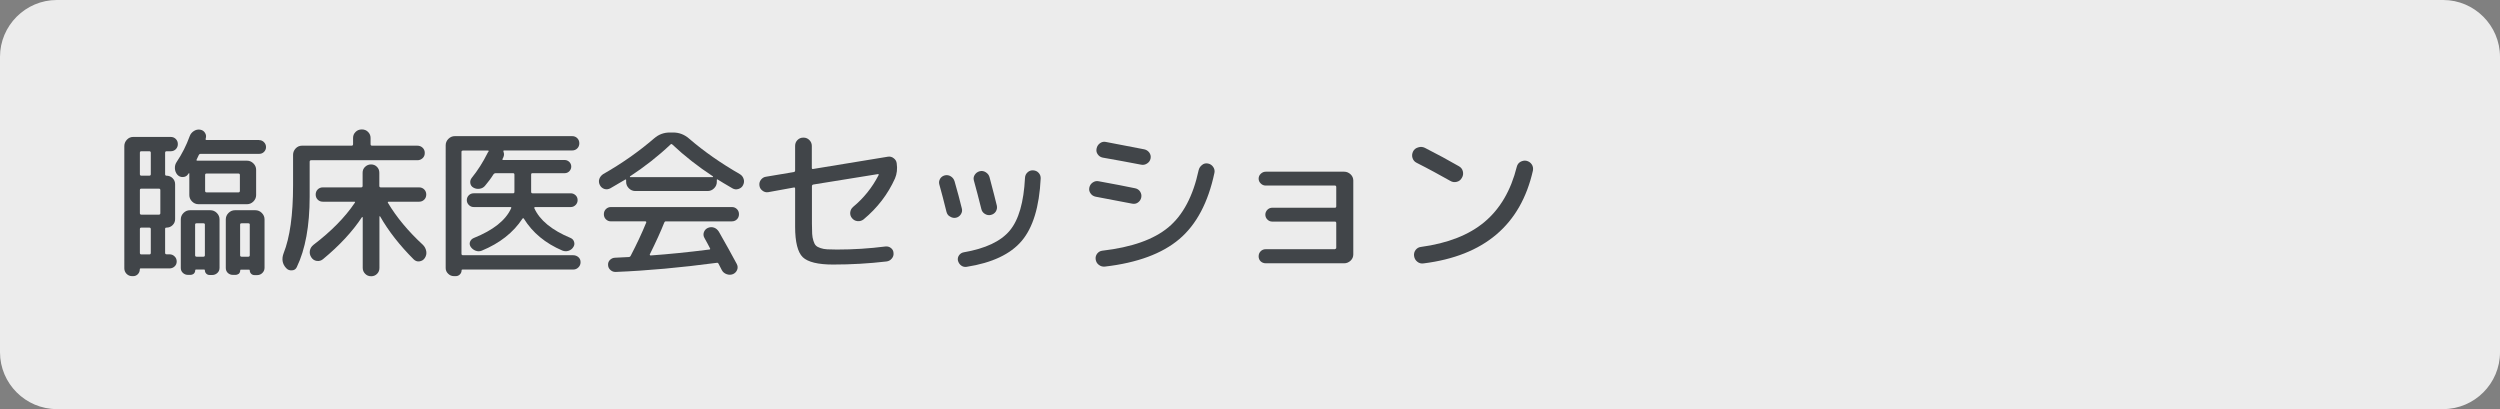
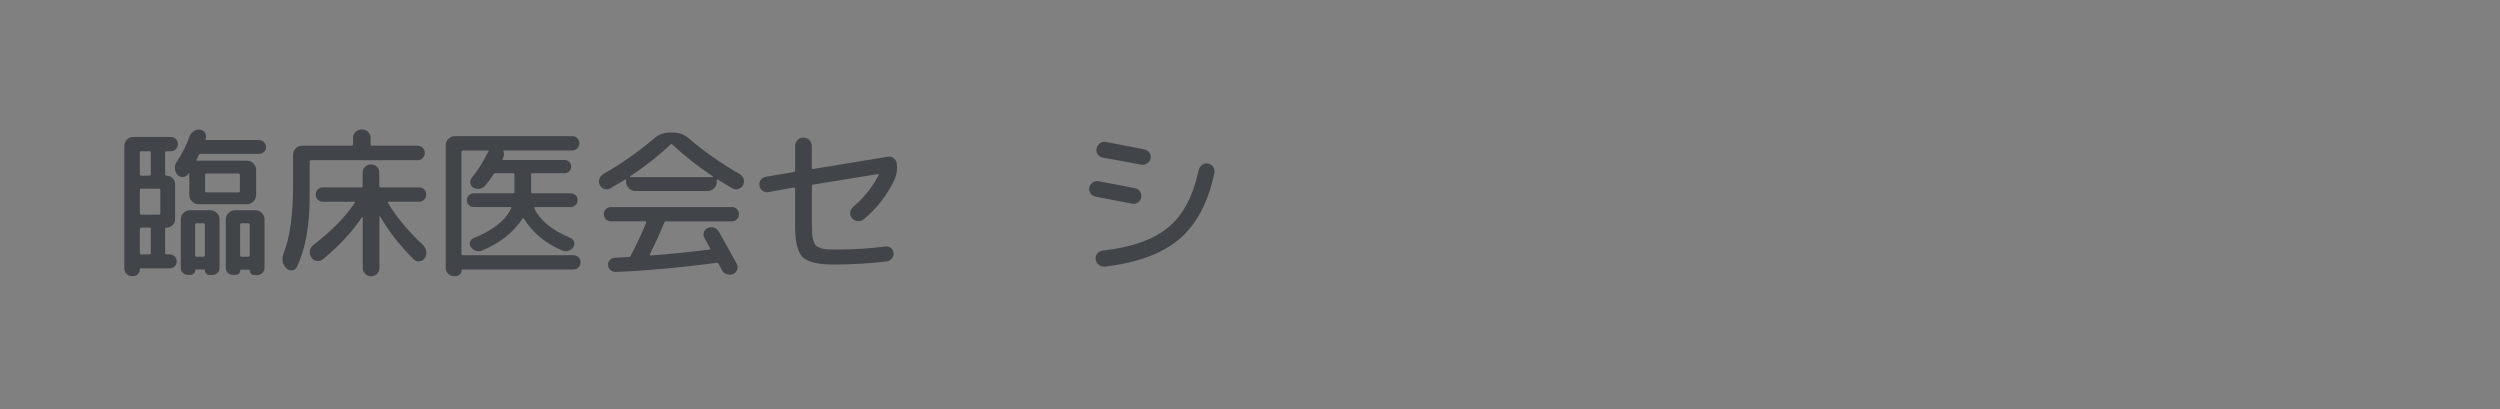
<svg xmlns="http://www.w3.org/2000/svg" version="1.1" id="レイヤー_1" x="0px" y="0px" viewBox="0 0 220 36" style="enable-background:new 0 0 220 36;" xml:space="preserve">
  <rect x="0" y="0" width="220" height="36" fill="#808080" stroke="none" />
  <style type="text/css">
	.st0{opacity:0.85;}
	.st1{fill:#FFFFFF;}
	.st2{fill:#414549;}
</style>
  <g class="st0">
-     <path class="st1" d="M220,31c0,2.75-2.25,5-5,5H5c-2.75,0-5-2.25-5-5V5c0-2.75,2.25-5,5-5h210c2.75,0,5,2.25,5,5V31z" />
-   </g>
+     </g>
  <g>
    <g>
      <path class="st2" d="M11.62,24.3c-0.19,0-0.35-0.07-0.48-0.2s-0.2-0.3-0.2-0.48V12.85c0-0.21,0.08-0.4,0.23-0.56    c0.15-0.16,0.34-0.24,0.55-0.24h3.3c0.18,0,0.33,0.06,0.45,0.18c0.12,0.12,0.18,0.27,0.18,0.45s-0.06,0.33-0.18,0.45    c-0.12,0.12-0.27,0.18-0.45,0.18h-0.36c-0.08,0-0.13,0.04-0.13,0.13v1.89c0,0.08,0.04,0.13,0.11,0.13c0.21,0,0.4,0.07,0.55,0.22    s0.22,0.33,0.22,0.53v3.07c0,0.21-0.07,0.38-0.22,0.53s-0.33,0.22-0.55,0.22c-0.07,0-0.11,0.04-0.11,0.11v2.11    c0,0.08,0.04,0.13,0.13,0.13h0.25c0.18,0,0.33,0.06,0.45,0.18c0.13,0.12,0.19,0.27,0.19,0.45c0,0.18-0.06,0.32-0.19,0.44    c-0.13,0.12-0.28,0.17-0.45,0.17h-2.53c-0.06,0-0.08,0.03-0.08,0.1c0,0.16-0.06,0.29-0.17,0.41c-0.11,0.11-0.25,0.17-0.41,0.17    H11.62z M12.31,13.44v1.89c0,0.08,0.04,0.13,0.13,0.13h0.7c0.08,0,0.13-0.04,0.13-0.13v-1.89c0-0.08-0.04-0.13-0.13-0.13h-0.7    C12.35,13.31,12.31,13.35,12.31,13.44z M12.31,16.73v2.03c0,0.08,0.04,0.13,0.13,0.13h1.54c0.08,0,0.13-0.04,0.13-0.13v-2.03    c0-0.08-0.04-0.13-0.13-0.13h-1.54C12.35,16.6,12.31,16.64,12.31,16.73z M12.31,20.16v2.1c0,0.08,0.04,0.13,0.13,0.13h0.7    c0.08,0,0.13-0.04,0.13-0.13v-2.1c0-0.08-0.04-0.13-0.13-0.13h-0.7C12.35,20.03,12.31,20.07,12.31,20.16z M22.8,12.33    c0.17,0,0.31,0.06,0.43,0.18c0.12,0.12,0.18,0.27,0.18,0.43c0,0.17-0.06,0.31-0.18,0.43c-0.12,0.12-0.27,0.17-0.43,0.17h-5.14    c-0.08,0-0.14,0.04-0.17,0.11c-0.08,0.17-0.14,0.29-0.18,0.38c-0.04,0.07-0.02,0.11,0.06,0.11h4.37c0.21,0,0.4,0.08,0.56,0.24    s0.24,0.35,0.24,0.56v2.23c0,0.21-0.08,0.4-0.24,0.56c-0.16,0.16-0.35,0.24-0.56,0.24h-3.68h-0.6c-0.21,0-0.4-0.08-0.56-0.24    c-0.16-0.16-0.24-0.35-0.24-0.56v-1.9c0-0.02-0.01-0.03-0.03-0.03c-0.02,0-0.03,0.01-0.04,0.03c0,0.01,0,0.02-0.01,0.03    c-0.01,0.01-0.02,0.02-0.03,0.03c-0.1,0.16-0.25,0.24-0.45,0.25c-0.2,0.01-0.36-0.06-0.49-0.2c-0.14-0.16-0.21-0.35-0.22-0.57    c-0.01-0.22,0.05-0.41,0.17-0.58c0.46-0.69,0.84-1.44,1.13-2.24c0.07-0.2,0.2-0.35,0.37-0.46s0.36-0.15,0.55-0.12    c0.19,0.03,0.33,0.12,0.43,0.28c0.1,0.16,0.12,0.33,0.06,0.5v0.03c-0.02,0.07,0,0.1,0.07,0.1H22.8z M16.75,24.19h-0.2    c-0.18,0-0.33-0.06-0.45-0.17c-0.13-0.12-0.19-0.26-0.19-0.44v-4.28c0-0.21,0.08-0.4,0.24-0.56s0.35-0.24,0.56-0.24h1.81    c0.21,0,0.4,0.08,0.56,0.24s0.24,0.35,0.24,0.56v4.26c0,0.19-0.06,0.34-0.19,0.46s-0.28,0.18-0.46,0.18h-0.22    c-0.12,0-0.22-0.04-0.3-0.12c-0.08-0.08-0.12-0.18-0.12-0.3c0-0.04-0.02-0.06-0.07-0.06h-0.71c-0.05,0-0.07,0.02-0.07,0.06    c0,0.12-0.04,0.22-0.12,0.3C16.97,24.15,16.87,24.19,16.75,24.19z M17.17,19.76v2.7c0,0.08,0.04,0.13,0.13,0.13h0.6    c0.08,0,0.13-0.04,0.13-0.13v-2.7c0-0.07-0.04-0.11-0.13-0.11h-0.6C17.21,19.65,17.17,19.69,17.17,19.76z M18.05,15.4v1.4    c0,0.08,0.04,0.13,0.13,0.13h2.8c0.08,0,0.13-0.04,0.13-0.13v-1.4c0-0.08-0.04-0.13-0.13-0.13h-2.8    C18.09,15.27,18.05,15.31,18.05,15.4z M20.71,24.19H20.5c-0.18,0-0.33-0.06-0.45-0.17c-0.12-0.12-0.18-0.26-0.18-0.44v-4.28    c0-0.21,0.08-0.4,0.24-0.56s0.35-0.24,0.56-0.24h1.81c0.21,0,0.4,0.08,0.56,0.24c0.16,0.16,0.24,0.35,0.24,0.56v4.26    c0,0.18-0.06,0.33-0.19,0.46s-0.28,0.19-0.47,0.19h-0.22c-0.12,0-0.22-0.04-0.3-0.12c-0.08-0.08-0.12-0.18-0.12-0.3    c0-0.04-0.02-0.06-0.07-0.06h-0.7c-0.05,0-0.07,0.02-0.07,0.06c0,0.12-0.04,0.22-0.12,0.3C20.93,24.15,20.83,24.19,20.71,24.19z     M21.13,19.76v2.7c0,0.08,0.04,0.13,0.13,0.13h0.59c0.08,0,0.13-0.04,0.13-0.13v-2.7c0-0.07-0.04-0.11-0.13-0.11h-0.59    C21.17,19.65,21.13,19.69,21.13,19.76z" />
      <path class="st2" d="M25.2,23.61l-0.03-0.03c-0.33-0.36-0.4-0.8-0.21-1.3c0.55-1.38,0.83-3.37,0.83-5.96v-2.7    c0-0.21,0.08-0.4,0.23-0.56s0.34-0.24,0.55-0.24h4.37c0.08,0,0.13-0.04,0.13-0.13v-0.55c0-0.21,0.07-0.38,0.22-0.53    s0.33-0.22,0.55-0.22s0.4,0.07,0.55,0.22c0.15,0.15,0.22,0.33,0.22,0.53v0.55c0,0.08,0.04,0.13,0.13,0.13h3.99    c0.18,0,0.33,0.06,0.46,0.18c0.13,0.12,0.19,0.28,0.19,0.46c0,0.19-0.06,0.34-0.19,0.46c-0.13,0.12-0.28,0.18-0.46,0.18h-9.35    c-0.08,0-0.13,0.04-0.13,0.13v3.07c0,2.58-0.38,4.64-1.13,6.2c-0.08,0.18-0.22,0.28-0.42,0.29C25.5,23.81,25.33,23.75,25.2,23.61z     M34.19,17.75c-0.03,0-0.05,0.01-0.06,0.04c-0.01,0.02-0.01,0.04,0.01,0.06c0.75,1.26,1.77,2.49,3.08,3.7    c0.16,0.16,0.25,0.34,0.29,0.56s-0.01,0.42-0.13,0.6c-0.11,0.17-0.27,0.26-0.47,0.29s-0.37-0.04-0.51-0.18    c-1.22-1.22-2.21-2.48-2.95-3.78c-0.01-0.01-0.02-0.01-0.04-0.01c-0.01,0-0.02,0.01-0.02,0.03v4.52c0,0.21-0.07,0.38-0.21,0.52    s-0.31,0.21-0.52,0.21c-0.21,0-0.38-0.07-0.52-0.21s-0.22-0.31-0.22-0.52v-4.45c-0.01-0.02-0.03-0.03-0.06-0.03    c-0.85,1.29-2,2.52-3.44,3.71c-0.16,0.13-0.34,0.18-0.55,0.15c-0.21-0.03-0.36-0.14-0.48-0.32c-0.12-0.19-0.16-0.38-0.12-0.59    s0.15-0.37,0.31-0.5c1.58-1.2,2.79-2.44,3.64-3.7c0.05-0.07,0.03-0.1-0.04-0.1h-2.77c-0.18,0-0.33-0.06-0.45-0.18    c-0.12-0.12-0.18-0.27-0.18-0.45s0.06-0.33,0.18-0.45c0.12-0.12,0.27-0.18,0.45-0.18h3.37c0.08,0,0.13-0.04,0.13-0.13V15.2    c0-0.21,0.07-0.38,0.22-0.52s0.32-0.21,0.52-0.21c0.21,0,0.38,0.07,0.52,0.21s0.21,0.31,0.21,0.52v1.16    c0,0.08,0.04,0.13,0.13,0.13h3.37c0.18,0,0.33,0.06,0.45,0.18c0.12,0.12,0.18,0.27,0.18,0.45s-0.06,0.33-0.18,0.45    c-0.12,0.12-0.27,0.18-0.45,0.18H34.19z" />
      <path class="st2" d="M39.95,24.3c-0.2,0-0.37-0.07-0.51-0.21c-0.15-0.14-0.22-0.31-0.22-0.5V12.78c0-0.21,0.08-0.4,0.24-0.56    s0.35-0.24,0.56-0.24h10.33c0.18,0,0.33,0.06,0.45,0.18s0.18,0.27,0.18,0.45c0,0.18-0.06,0.33-0.18,0.45    c-0.12,0.12-0.27,0.18-0.45,0.18h-5.99c-0.06,0-0.07,0.03-0.06,0.1c0.07,0.16,0.07,0.32,0,0.49l-0.07,0.14    c-0.04,0.07-0.02,0.11,0.06,0.11h5.4c0.16,0,0.29,0.06,0.41,0.17c0.11,0.11,0.17,0.25,0.17,0.41c0,0.16-0.06,0.29-0.17,0.41    c-0.11,0.11-0.25,0.17-0.41,0.17h-2.84c-0.08,0-0.11,0.04-0.11,0.13v1.51c0,0.08,0.04,0.13,0.11,0.13h3.37    c0.17,0,0.31,0.06,0.43,0.17s0.18,0.26,0.18,0.43s-0.06,0.31-0.18,0.43c-0.12,0.12-0.26,0.18-0.43,0.18H47.1    c-0.03,0-0.05,0.01-0.07,0.03c-0.02,0.02-0.02,0.04-0.01,0.07c0.47,1.05,1.53,1.93,3.19,2.62c0.16,0.07,0.26,0.18,0.31,0.34    c0.05,0.16,0.03,0.31-0.06,0.45c-0.1,0.17-0.25,0.28-0.43,0.34c-0.18,0.06-0.36,0.05-0.54-0.02c-1.5-0.64-2.63-1.58-3.39-2.81    c-0.04-0.06-0.08-0.05-0.13,0.01c-0.8,1.22-2,2.16-3.58,2.81c-0.18,0.07-0.36,0.07-0.54,0s-0.32-0.18-0.43-0.34    c-0.09-0.14-0.11-0.29-0.06-0.44c0.06-0.15,0.16-0.26,0.32-0.33c1.72-0.69,2.82-1.56,3.3-2.62c0.04-0.07,0.01-0.11-0.07-0.11    h-3.22c-0.17,0-0.31-0.06-0.43-0.18c-0.12-0.12-0.18-0.27-0.18-0.43s0.06-0.31,0.18-0.43s0.27-0.17,0.43-0.17h3.47    c0.07,0,0.11-0.04,0.11-0.13v-1.51c0-0.08-0.04-0.13-0.11-0.13h-1.54c-0.08,0-0.15,0.04-0.2,0.11c-0.21,0.34-0.46,0.67-0.73,0.99    c-0.12,0.15-0.28,0.24-0.48,0.27c-0.2,0.03-0.38,0-0.55-0.1c-0.15-0.08-0.24-0.21-0.27-0.38c-0.03-0.17,0.01-0.32,0.11-0.46    c0.53-0.65,1-1.39,1.41-2.21c0-0.01,0.02-0.05,0.07-0.11c0.05-0.06,0.03-0.1-0.04-0.1h-2.2c-0.08,0-0.13,0.04-0.13,0.11v8.97    c0,0.08,0.04,0.13,0.13,0.13h9.7c0.18,0,0.33,0.06,0.46,0.17c0.13,0.12,0.19,0.26,0.19,0.44c0,0.18-0.06,0.33-0.19,0.46    s-0.28,0.19-0.46,0.19h-9.74c-0.06,0-0.08,0.02-0.08,0.07c0,0.14-0.05,0.26-0.15,0.36s-0.22,0.15-0.36,0.15H39.95z" />
      <path class="st2" d="M53.71,16.57c-0.17,0.09-0.34,0.11-0.52,0.06c-0.18-0.06-0.31-0.17-0.4-0.34c-0.09-0.18-0.11-0.36-0.05-0.54    s0.18-0.32,0.34-0.43c1.62-0.92,3.12-1.97,4.48-3.14c0.4-0.35,0.86-0.52,1.39-0.52h0.28c0.52,0,0.98,0.17,1.39,0.52    c1.33,1.15,2.83,2.19,4.48,3.14c0.17,0.1,0.28,0.24,0.34,0.43c0.06,0.18,0.04,0.36-0.05,0.54c-0.08,0.17-0.22,0.28-0.41,0.34    c-0.19,0.06-0.36,0.04-0.53-0.06c-0.58-0.34-1.01-0.59-1.29-0.77c-0.06-0.04-0.08-0.02-0.08,0.06v0.15c0,0.21-0.08,0.4-0.24,0.56    s-0.35,0.24-0.56,0.24h-6.38c-0.21,0-0.4-0.08-0.56-0.24s-0.24-0.35-0.24-0.56v-0.15c0-0.07-0.04-0.09-0.11-0.04    C54.78,15.95,54.35,16.2,53.71,16.57z M58.45,19.6c-0.3,0.76-0.72,1.68-1.26,2.77c-0.02,0.02-0.02,0.04,0,0.07    c0.02,0.03,0.04,0.04,0.07,0.04c1.55-0.11,3.27-0.28,5.15-0.52c0.08,0,0.11-0.04,0.07-0.11c-0.04-0.07-0.11-0.21-0.22-0.42    c-0.11-0.21-0.2-0.38-0.27-0.49c-0.09-0.16-0.11-0.33-0.05-0.5c0.06-0.18,0.18-0.3,0.34-0.38c0.19-0.08,0.37-0.09,0.55-0.03    c0.18,0.06,0.32,0.19,0.43,0.36c0.65,1.15,1.18,2.09,1.57,2.83c0.09,0.17,0.11,0.34,0.04,0.52c-0.07,0.18-0.19,0.3-0.36,0.38    c-0.18,0.07-0.36,0.08-0.56,0.01c-0.2-0.07-0.34-0.19-0.43-0.36c-0.13-0.24-0.23-0.43-0.29-0.56c-0.04-0.08-0.09-0.1-0.17-0.08    c-3.16,0.42-6.12,0.69-8.86,0.8c-0.18,0.01-0.33-0.04-0.47-0.16c-0.14-0.12-0.21-0.26-0.22-0.44c-0.01-0.18,0.04-0.33,0.16-0.45    s0.26-0.19,0.44-0.2c0.54-0.02,0.95-0.04,1.22-0.06c0.07,0,0.14-0.04,0.18-0.13c0.5-0.96,0.96-1.93,1.36-2.91    c0.01-0.03,0-0.05-0.01-0.07s-0.04-0.03-0.07-0.03h-3.02c-0.18,0-0.33-0.06-0.45-0.18s-0.18-0.27-0.18-0.45    c0-0.18,0.06-0.33,0.18-0.45c0.12-0.12,0.27-0.18,0.45-0.18H64.4c0.18,0,0.33,0.06,0.45,0.18c0.12,0.12,0.18,0.27,0.18,0.45    c0,0.18-0.06,0.33-0.18,0.45c-0.12,0.12-0.27,0.18-0.45,0.18h-5.8C58.54,19.47,58.49,19.51,58.45,19.6z M55.44,15.52    c-0.01,0.01-0.01,0.02-0.01,0.04c0,0.02,0.01,0.03,0.03,0.03h7.25c0.02,0,0.03-0.01,0.04-0.03c0-0.02,0-0.03-0.01-0.04    c-1.31-0.86-2.5-1.79-3.57-2.8c-0.06-0.06-0.11-0.06-0.17,0C57.91,13.75,56.72,14.68,55.44,15.52z" />
      <path class="st2" d="M67.61,16.91c-0.19,0.03-0.36-0.01-0.51-0.13c-0.15-0.11-0.25-0.26-0.27-0.45c-0.03-0.19,0.02-0.36,0.13-0.51    c0.12-0.15,0.27-0.25,0.46-0.27l2.44-0.41c0.07-0.02,0.11-0.06,0.11-0.13v-2.17c0-0.21,0.07-0.38,0.21-0.52    c0.14-0.14,0.31-0.21,0.52-0.21c0.21,0,0.38,0.07,0.52,0.21s0.22,0.31,0.22,0.52v1.93c0,0.08,0.04,0.12,0.11,0.1l6.58-1.08    c0.19-0.03,0.36,0.01,0.51,0.13c0.15,0.11,0.25,0.26,0.27,0.45c0.07,0.49,0.02,0.93-0.15,1.33c-0.62,1.38-1.54,2.59-2.77,3.61    c-0.16,0.12-0.34,0.17-0.53,0.15c-0.2-0.02-0.36-0.11-0.49-0.27c-0.12-0.15-0.17-0.32-0.15-0.5c0.02-0.19,0.1-0.35,0.25-0.48    c0.93-0.77,1.68-1.7,2.24-2.79c0.02-0.02,0.02-0.04,0.01-0.07c-0.01-0.03-0.04-0.04-0.06-0.03l-5.7,0.92    c-0.07,0.02-0.11,0.07-0.11,0.14v3.3c0,0.37,0.01,0.67,0.02,0.89c0.01,0.22,0.05,0.42,0.11,0.62s0.13,0.33,0.22,0.42    s0.22,0.16,0.4,0.22c0.18,0.06,0.38,0.1,0.59,0.11s0.5,0.02,0.86,0.02c1.44,0,2.86-0.09,4.27-0.27c0.19-0.02,0.35,0.03,0.49,0.14    c0.14,0.11,0.21,0.26,0.22,0.43c0.02,0.19-0.03,0.35-0.16,0.5s-0.28,0.23-0.47,0.25c-1.54,0.18-3.1,0.27-4.69,0.27    c-1.33,0-2.22-0.22-2.67-0.65c-0.44-0.43-0.67-1.33-0.67-2.68v-3.35c0-0.08-0.04-0.12-0.11-0.1L67.61,16.91z" />
-       <path class="st2" d="M83.29,18.64c-0.23-0.93-0.44-1.74-0.63-2.41c-0.05-0.18-0.02-0.34,0.07-0.5c0.09-0.15,0.23-0.25,0.42-0.3    c0.19-0.04,0.36-0.01,0.52,0.09c0.16,0.1,0.27,0.24,0.33,0.43c0.26,0.92,0.48,1.71,0.64,2.39c0.05,0.18,0.02,0.35-0.08,0.51    c-0.1,0.16-0.25,0.27-0.43,0.31c-0.19,0.04-0.36,0-0.52-0.1C83.44,18.98,83.34,18.83,83.29,18.64z M90.91,14.99    c0.2,0.01,0.36,0.08,0.49,0.22c0.13,0.14,0.19,0.31,0.18,0.5c-0.12,2.49-0.68,4.32-1.67,5.49c-0.99,1.17-2.61,1.93-4.84,2.28    c-0.18,0.03-0.34-0.01-0.48-0.11s-0.24-0.25-0.29-0.43c-0.04-0.18,0-0.34,0.1-0.48c0.1-0.14,0.24-0.23,0.42-0.26    c1.9-0.33,3.25-0.96,4.04-1.91s1.23-2.49,1.34-4.64c0.01-0.19,0.08-0.35,0.22-0.48C90.56,15.04,90.72,14.98,90.91,14.99z     M87.64,18.6c-0.1,0.16-0.24,0.26-0.43,0.31c-0.19,0.05-0.36,0.02-0.53-0.08c-0.17-0.1-0.28-0.25-0.32-0.43    c-0.24-0.96-0.46-1.8-0.66-2.52c-0.05-0.18-0.02-0.35,0.08-0.5s0.24-0.26,0.43-0.31c0.19-0.05,0.37-0.02,0.54,0.09    c0.17,0.11,0.28,0.25,0.33,0.44c0.32,1.2,0.53,2.04,0.64,2.49C87.76,18.27,87.73,18.44,87.64,18.6z" />
      <path class="st2" d="M96.42,17.31c-0.19-0.04-0.34-0.13-0.45-0.29c-0.11-0.15-0.15-0.32-0.11-0.51c0.04-0.19,0.14-0.34,0.3-0.45    c0.16-0.11,0.34-0.15,0.52-0.11c1.33,0.24,2.4,0.45,3.22,0.62c0.19,0.04,0.33,0.14,0.43,0.29c0.1,0.16,0.14,0.33,0.1,0.52    c-0.04,0.19-0.14,0.33-0.29,0.44s-0.33,0.14-0.52,0.1C98.82,17.76,97.75,17.56,96.42,17.31z M106.31,14.39    c0.19,0.04,0.34,0.14,0.45,0.3c0.11,0.16,0.15,0.34,0.11,0.52c-0.55,2.6-1.58,4.55-3.09,5.83s-3.7,2.09-6.55,2.42    c-0.2,0.02-0.37-0.03-0.53-0.15s-0.25-0.28-0.28-0.48c-0.03-0.19,0.02-0.36,0.13-0.51c0.12-0.15,0.27-0.24,0.46-0.26    c2.58-0.3,4.51-0.98,5.8-2.05s2.18-2.75,2.67-5.03c0.05-0.2,0.15-0.35,0.31-0.47C105.93,14.39,106.11,14.35,106.31,14.39z     M100.69,13.14c0.19,0.04,0.34,0.14,0.45,0.29c0.11,0.16,0.15,0.33,0.11,0.52c-0.04,0.19-0.14,0.33-0.31,0.44    c-0.17,0.11-0.35,0.14-0.53,0.1c-1.2-0.23-2.33-0.44-3.37-0.62c-0.19-0.04-0.33-0.13-0.44-0.29c-0.11-0.15-0.14-0.32-0.1-0.51    c0.04-0.19,0.13-0.34,0.29-0.46c0.16-0.12,0.33-0.16,0.52-0.12C98,12.63,99.13,12.84,100.69,13.14z" />
-       <path class="st2" d="M117.48,21.91c0.07,0,0.11-0.04,0.11-0.11v-2.17c0-0.08-0.04-0.13-0.11-0.13h-5.52    c-0.17,0-0.31-0.06-0.43-0.18c-0.12-0.12-0.18-0.27-0.18-0.43s0.06-0.31,0.18-0.43c0.12-0.12,0.27-0.18,0.43-0.18h5.52    c0.07,0,0.11-0.04,0.11-0.13v-1.69c0-0.08-0.04-0.13-0.11-0.13h-6.09c-0.17,0-0.32-0.06-0.44-0.18c-0.13-0.12-0.19-0.27-0.19-0.43    s0.06-0.31,0.19-0.43c0.13-0.12,0.27-0.18,0.44-0.18h6.9c0.21,0,0.4,0.08,0.56,0.23c0.16,0.15,0.24,0.34,0.24,0.55v6.5    c0,0.21-0.08,0.4-0.24,0.55c-0.16,0.15-0.35,0.23-0.56,0.23h-6.9c-0.18,0-0.33-0.06-0.45-0.17c-0.12-0.12-0.18-0.26-0.18-0.44    c0-0.18,0.06-0.33,0.18-0.45c0.12-0.12,0.27-0.18,0.45-0.18H117.48z" />
-       <path class="st2" d="M124.67,14.33c-0.19-0.09-0.31-0.24-0.37-0.43s-0.04-0.38,0.05-0.57c0.09-0.18,0.24-0.3,0.45-0.36    c0.21-0.07,0.4-0.05,0.59,0.04c1.08,0.55,2.08,1.09,2.98,1.61c0.19,0.1,0.31,0.25,0.36,0.45c0.05,0.2,0.03,0.39-0.08,0.57    c-0.1,0.19-0.25,0.31-0.45,0.36c-0.2,0.05-0.39,0.03-0.57-0.08C126.72,15.41,125.74,14.87,124.67,14.33z M134.33,14.15    c0.2,0.05,0.35,0.15,0.46,0.31c0.11,0.16,0.14,0.34,0.11,0.54c-1.08,4.79-4.29,7.51-9.63,8.18c-0.21,0.03-0.39-0.02-0.55-0.15    s-0.25-0.29-0.28-0.5c-0.03-0.2,0.02-0.37,0.13-0.53c0.12-0.15,0.27-0.25,0.47-0.27c2.36-0.32,4.23-1.05,5.6-2.2    c1.37-1.15,2.32-2.77,2.84-4.86c0.05-0.19,0.15-0.33,0.32-0.43C133.97,14.15,134.15,14.11,134.33,14.15z" />
    </g>
  </g>
  <g>
</g>
  <g>
</g>
  <g>
</g>
  <g>
</g>
  <g>
</g>
  <g>
</g>
  <g>
</g>
  <g>
</g>
  <g>
</g>
  <g>
</g>
  <g>
</g>
  <g>
</g>
  <g>
</g>
  <g>
</g>
  <g>
</g>
</svg>